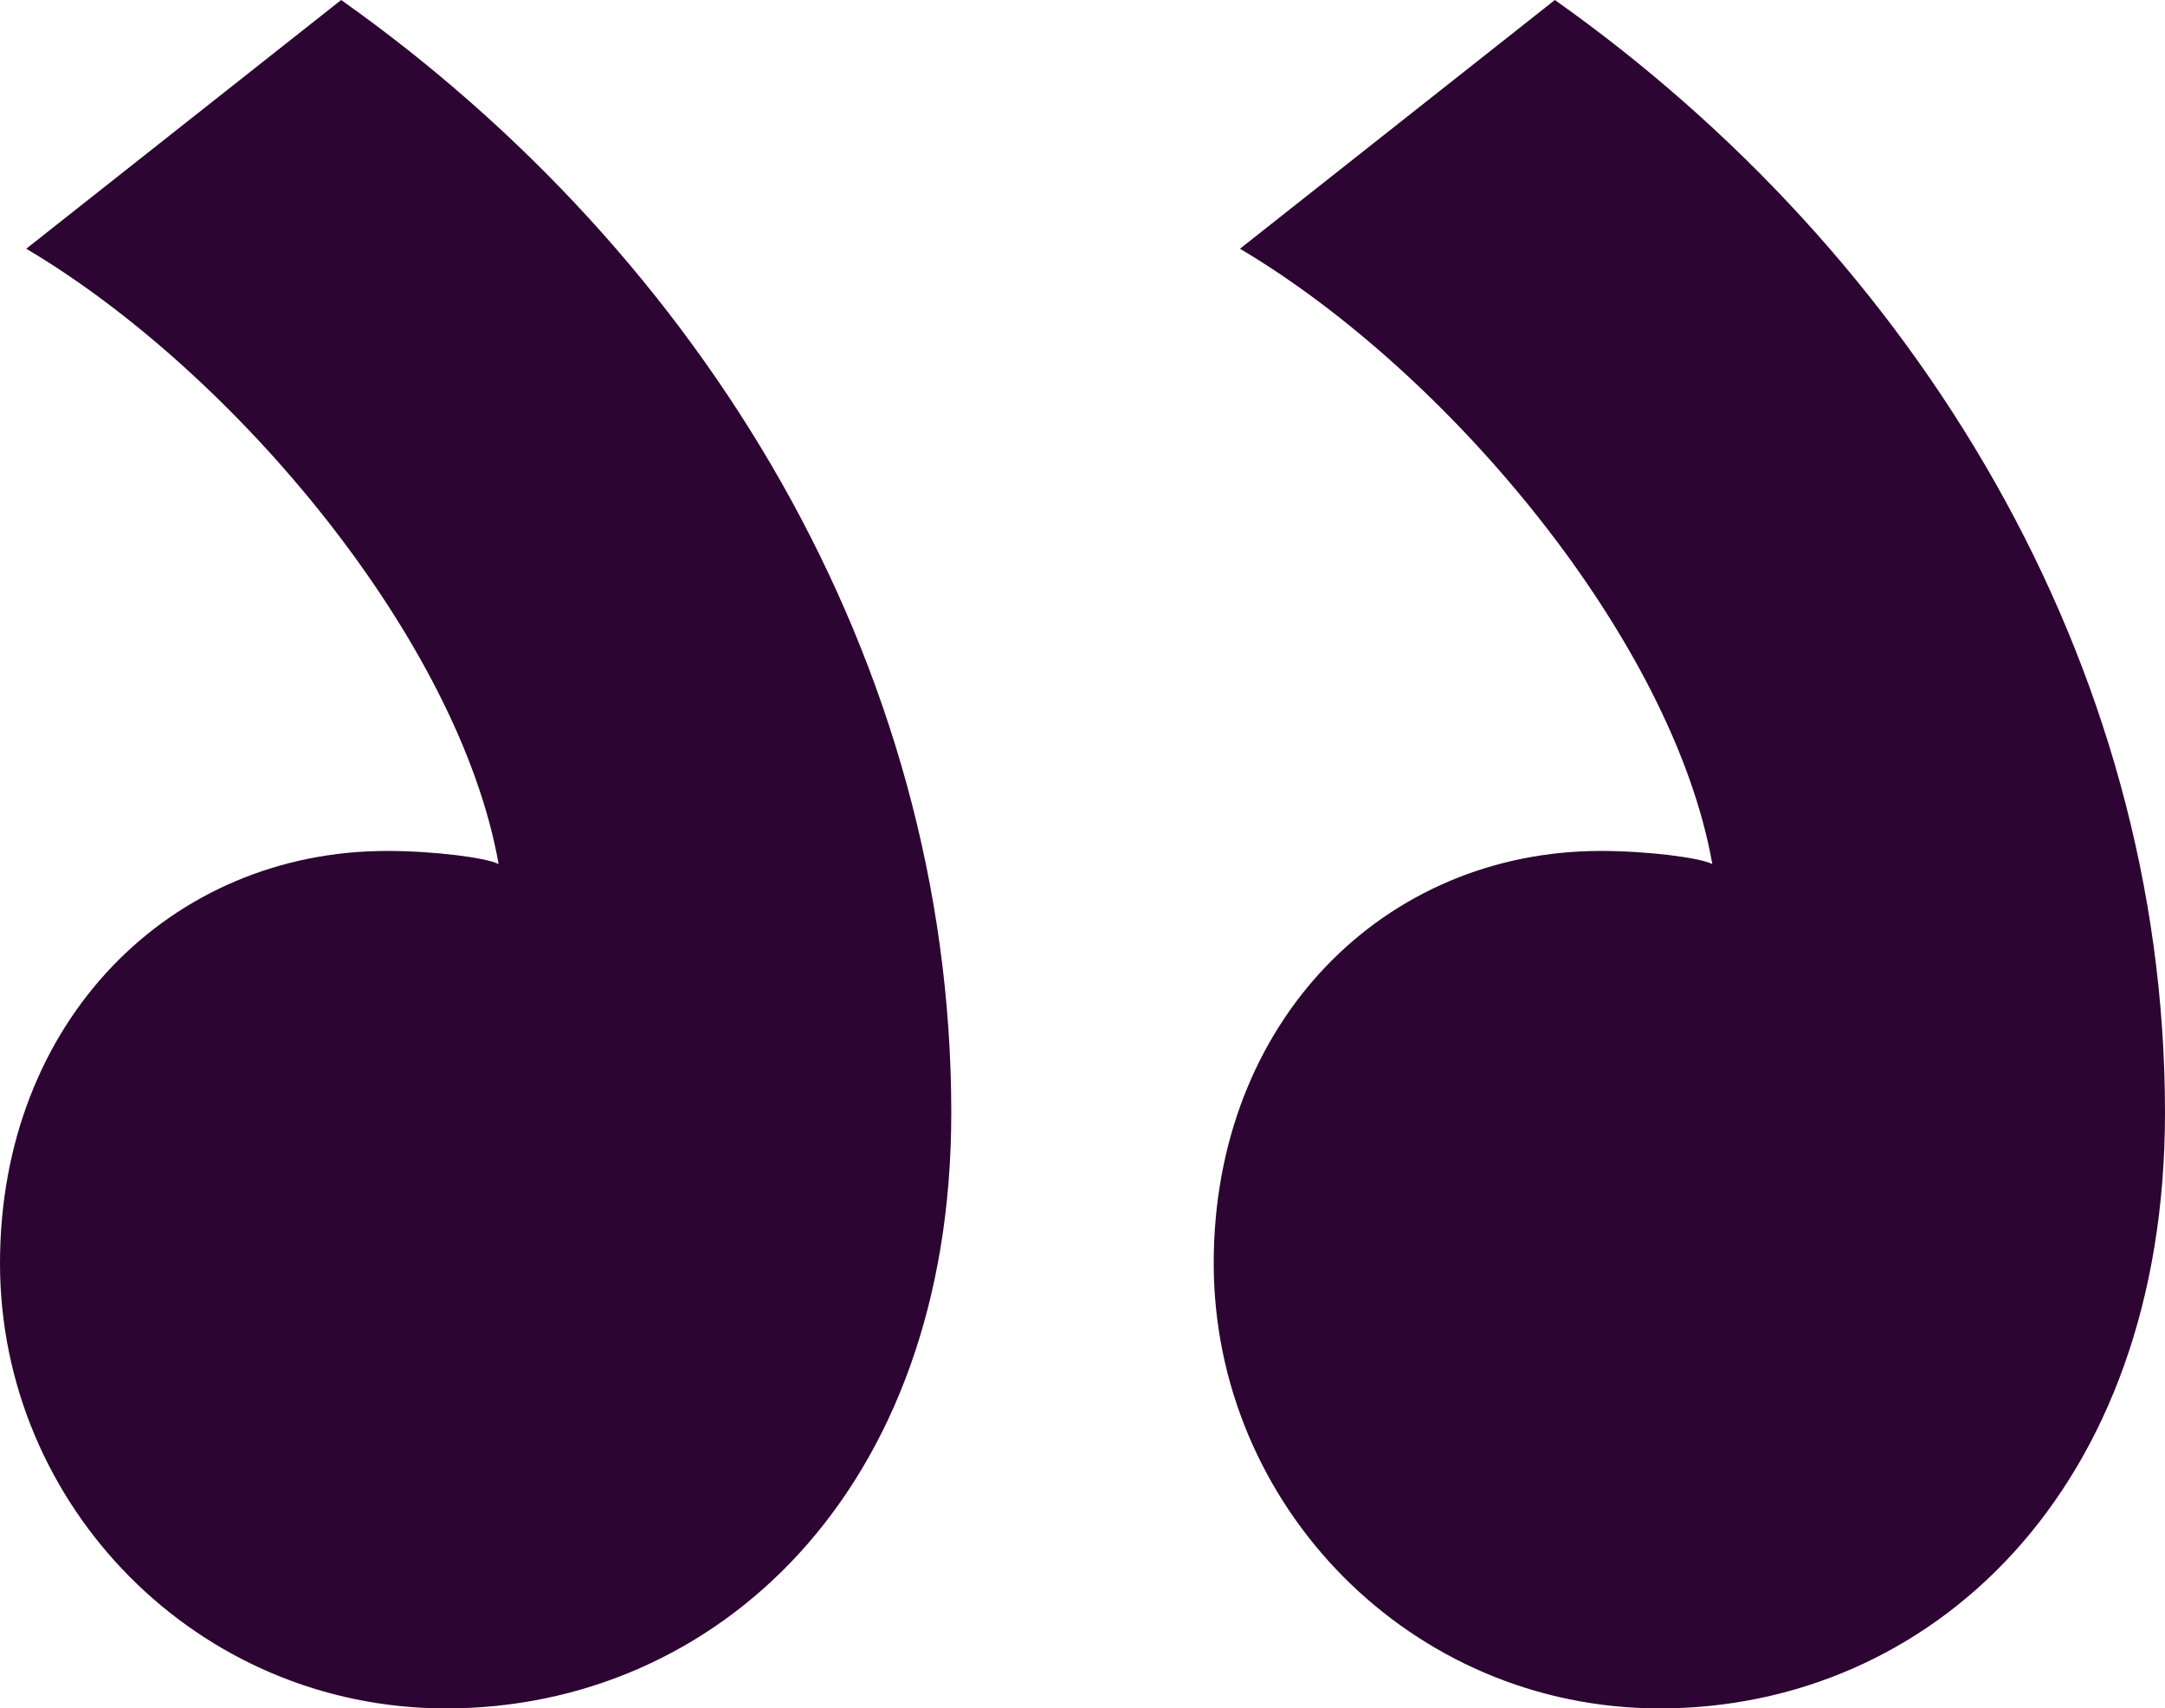
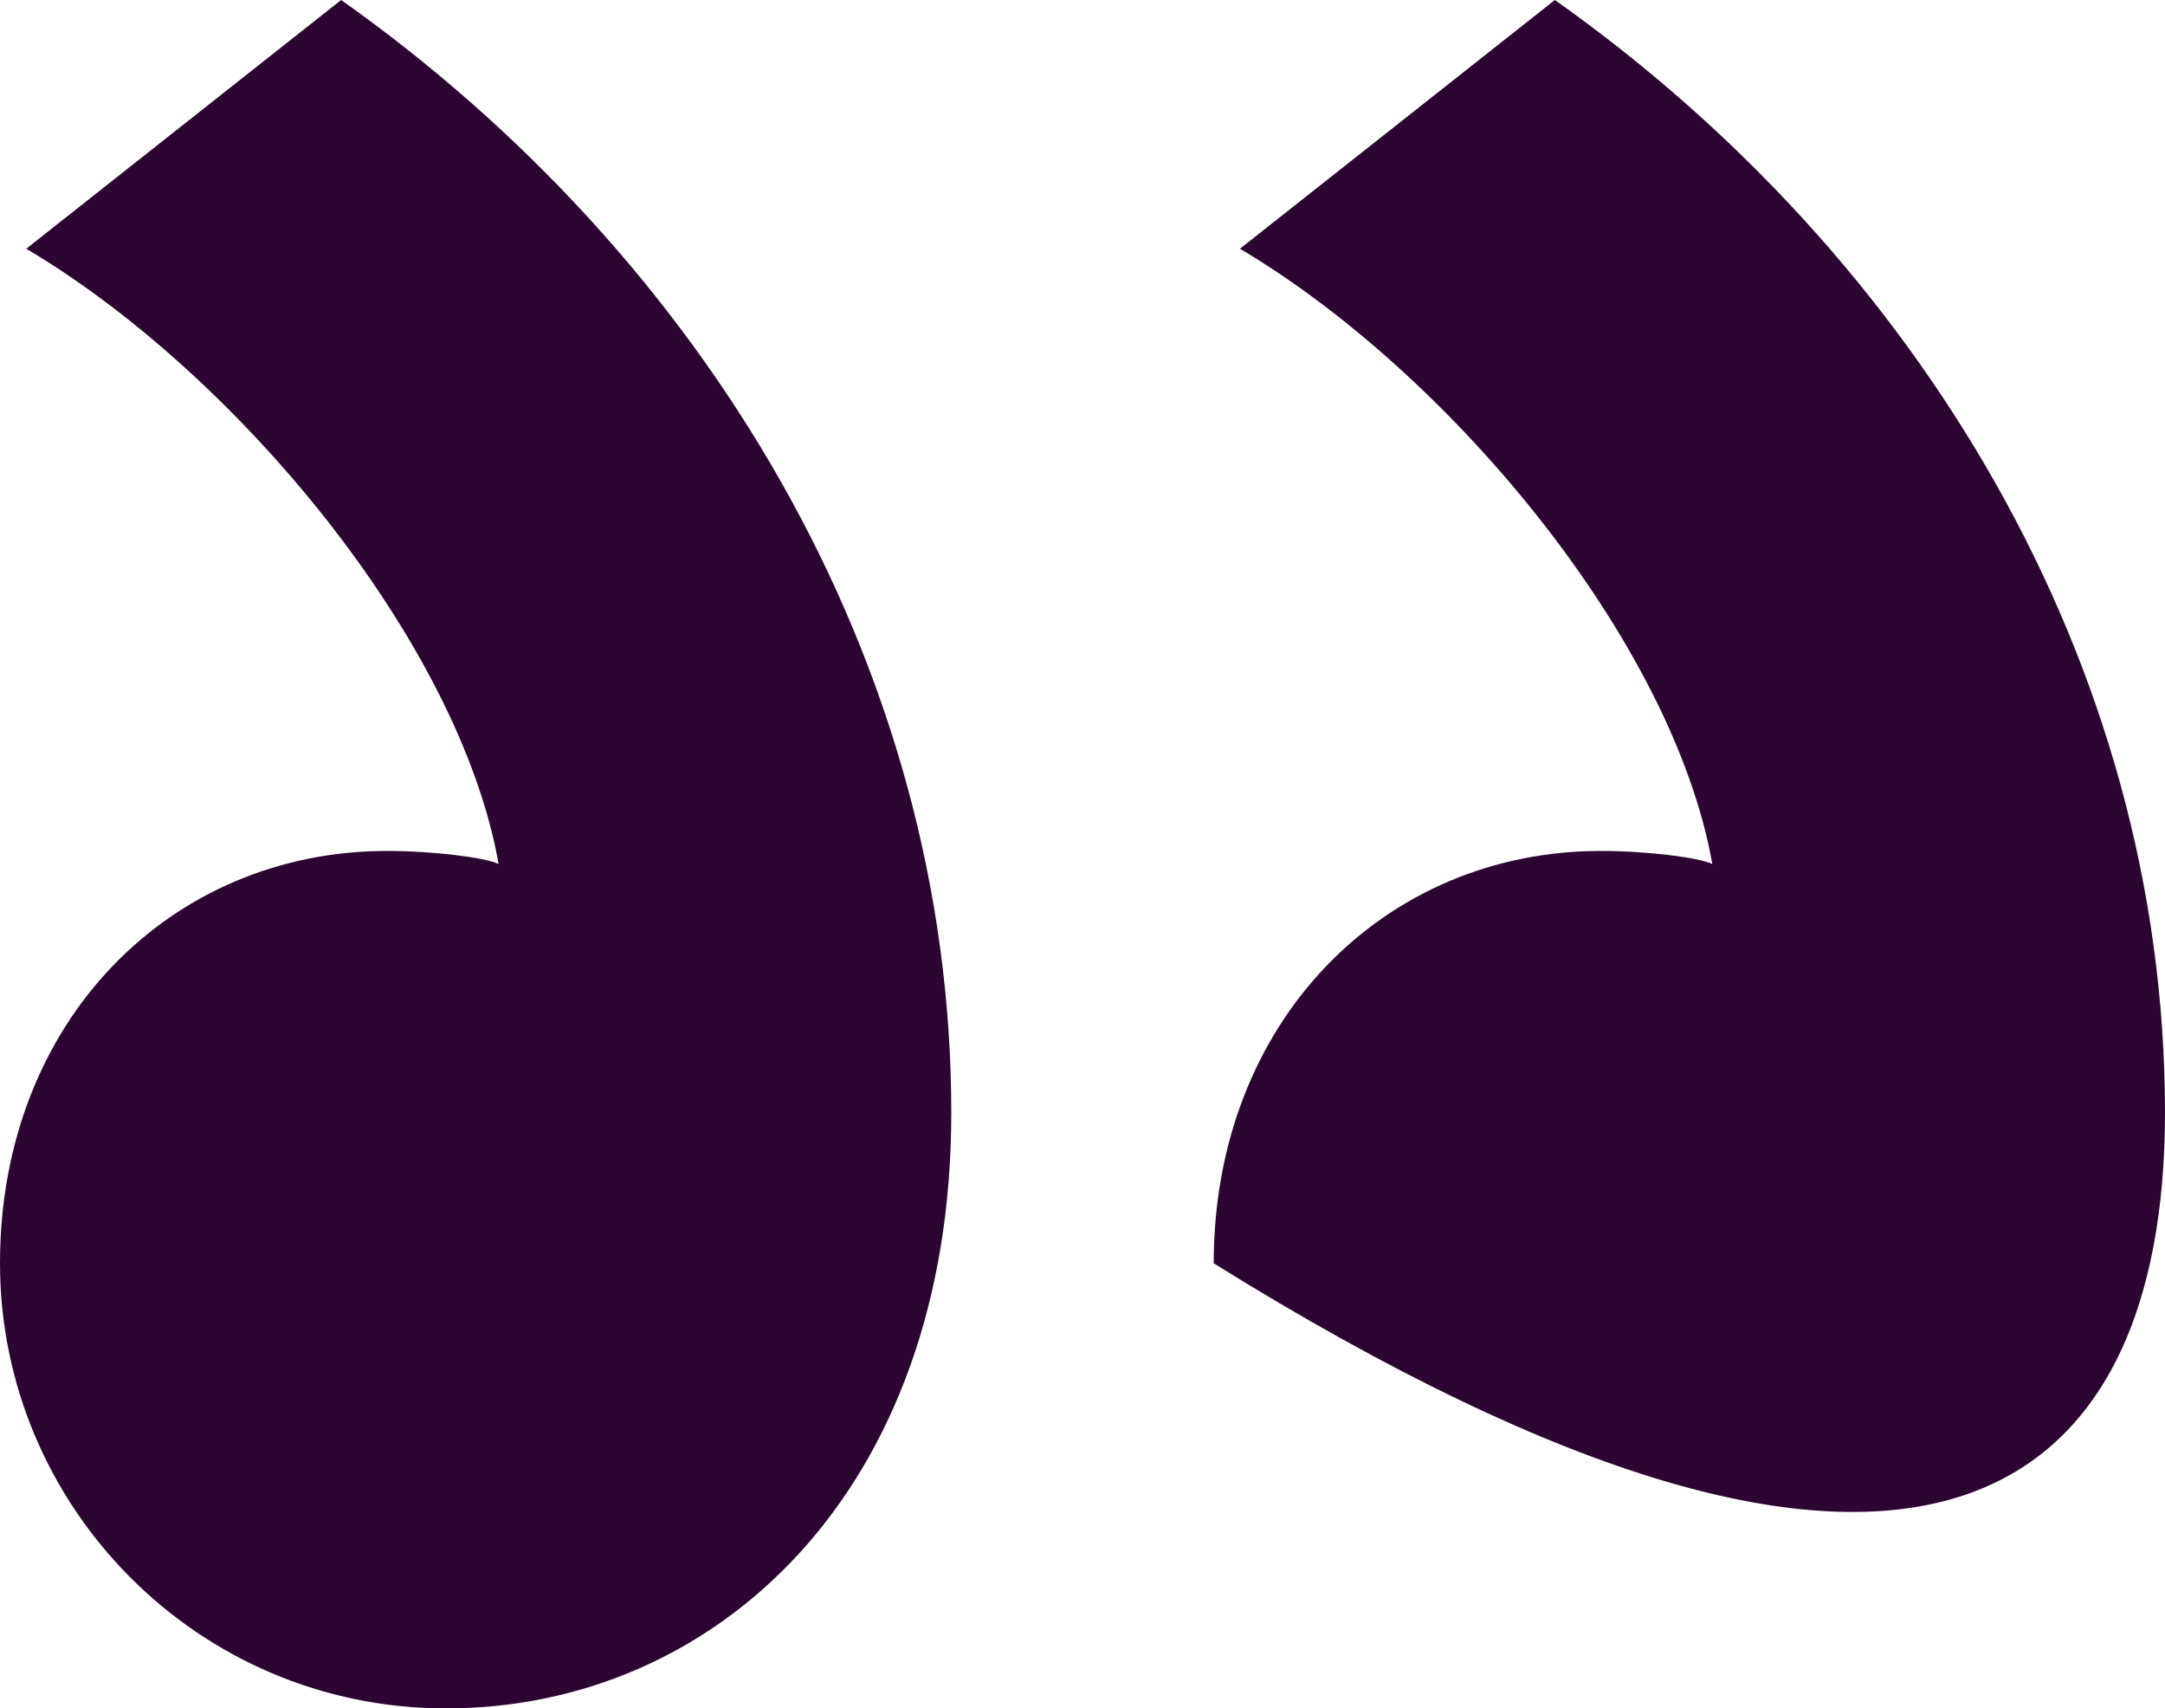
<svg xmlns="http://www.w3.org/2000/svg" width="218" height="172" viewBox="0 0 218 172" fill="none">
-   <path id="â" d="M156.564 0L124.855 25.042C145.994 37.563 168.455 64.582 172.418 86.989C171.097 86.329 165.812 85.671 161.188 85.671C139.388 85.671 122.212 102.805 122.212 127.188C122.212 151.571 142.03 172 167.133 172C194.218 172 218 150.253 218 112.031C218 66.559 192.897 25.701 156.564 0ZM34.352 0L2.642 25.042C23.782 37.563 46.242 64.582 50.206 86.989C48.885 86.329 43.6 85.671 38.976 85.671C17.176 85.671 0 102.805 0 127.188C0 151.571 19.818 172 44.921 172C72.006 172 95.788 150.253 95.788 112.031C95.788 66.559 70.685 25.701 34.352 0Z" fill="#2D0532" />
+   <path id="â" d="M156.564 0L124.855 25.042C145.994 37.563 168.455 64.582 172.418 86.989C171.097 86.329 165.812 85.671 161.188 85.671C139.388 85.671 122.212 102.805 122.212 127.188C194.218 172 218 150.253 218 112.031C218 66.559 192.897 25.701 156.564 0ZM34.352 0L2.642 25.042C23.782 37.563 46.242 64.582 50.206 86.989C48.885 86.329 43.6 85.671 38.976 85.671C17.176 85.671 0 102.805 0 127.188C0 151.571 19.818 172 44.921 172C72.006 172 95.788 150.253 95.788 112.031C95.788 66.559 70.685 25.701 34.352 0Z" fill="#2D0532" />
</svg>